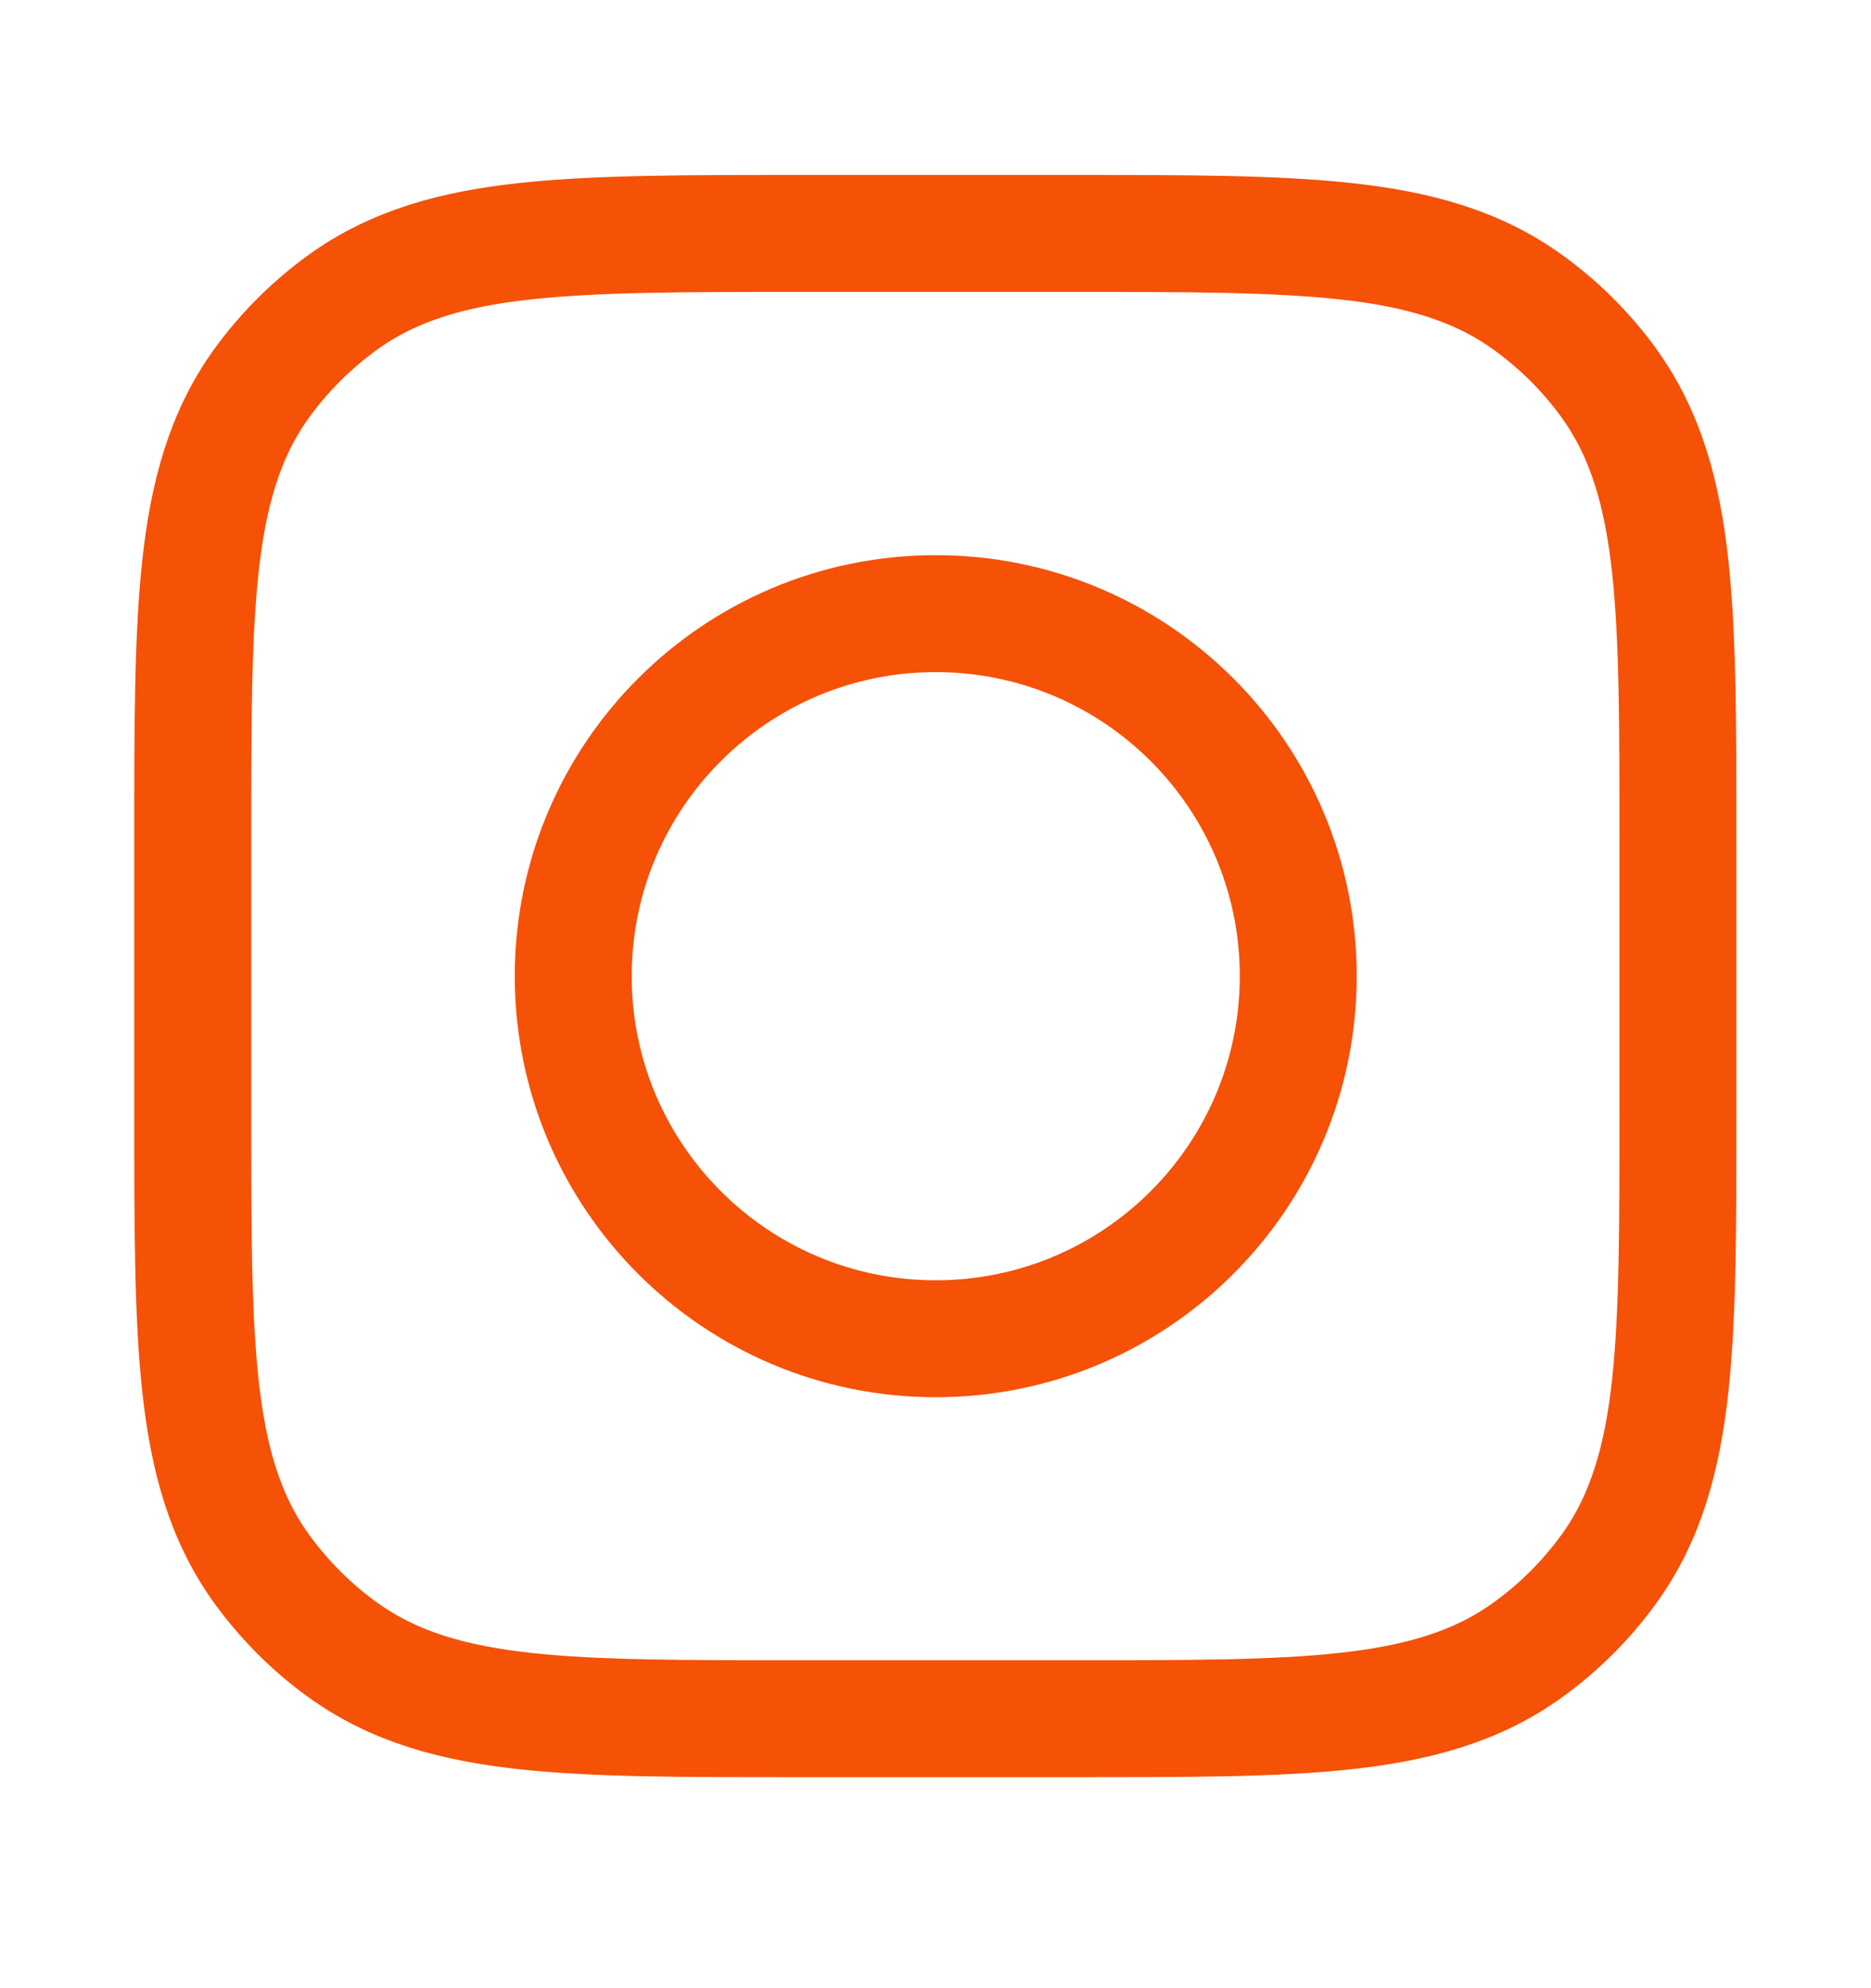
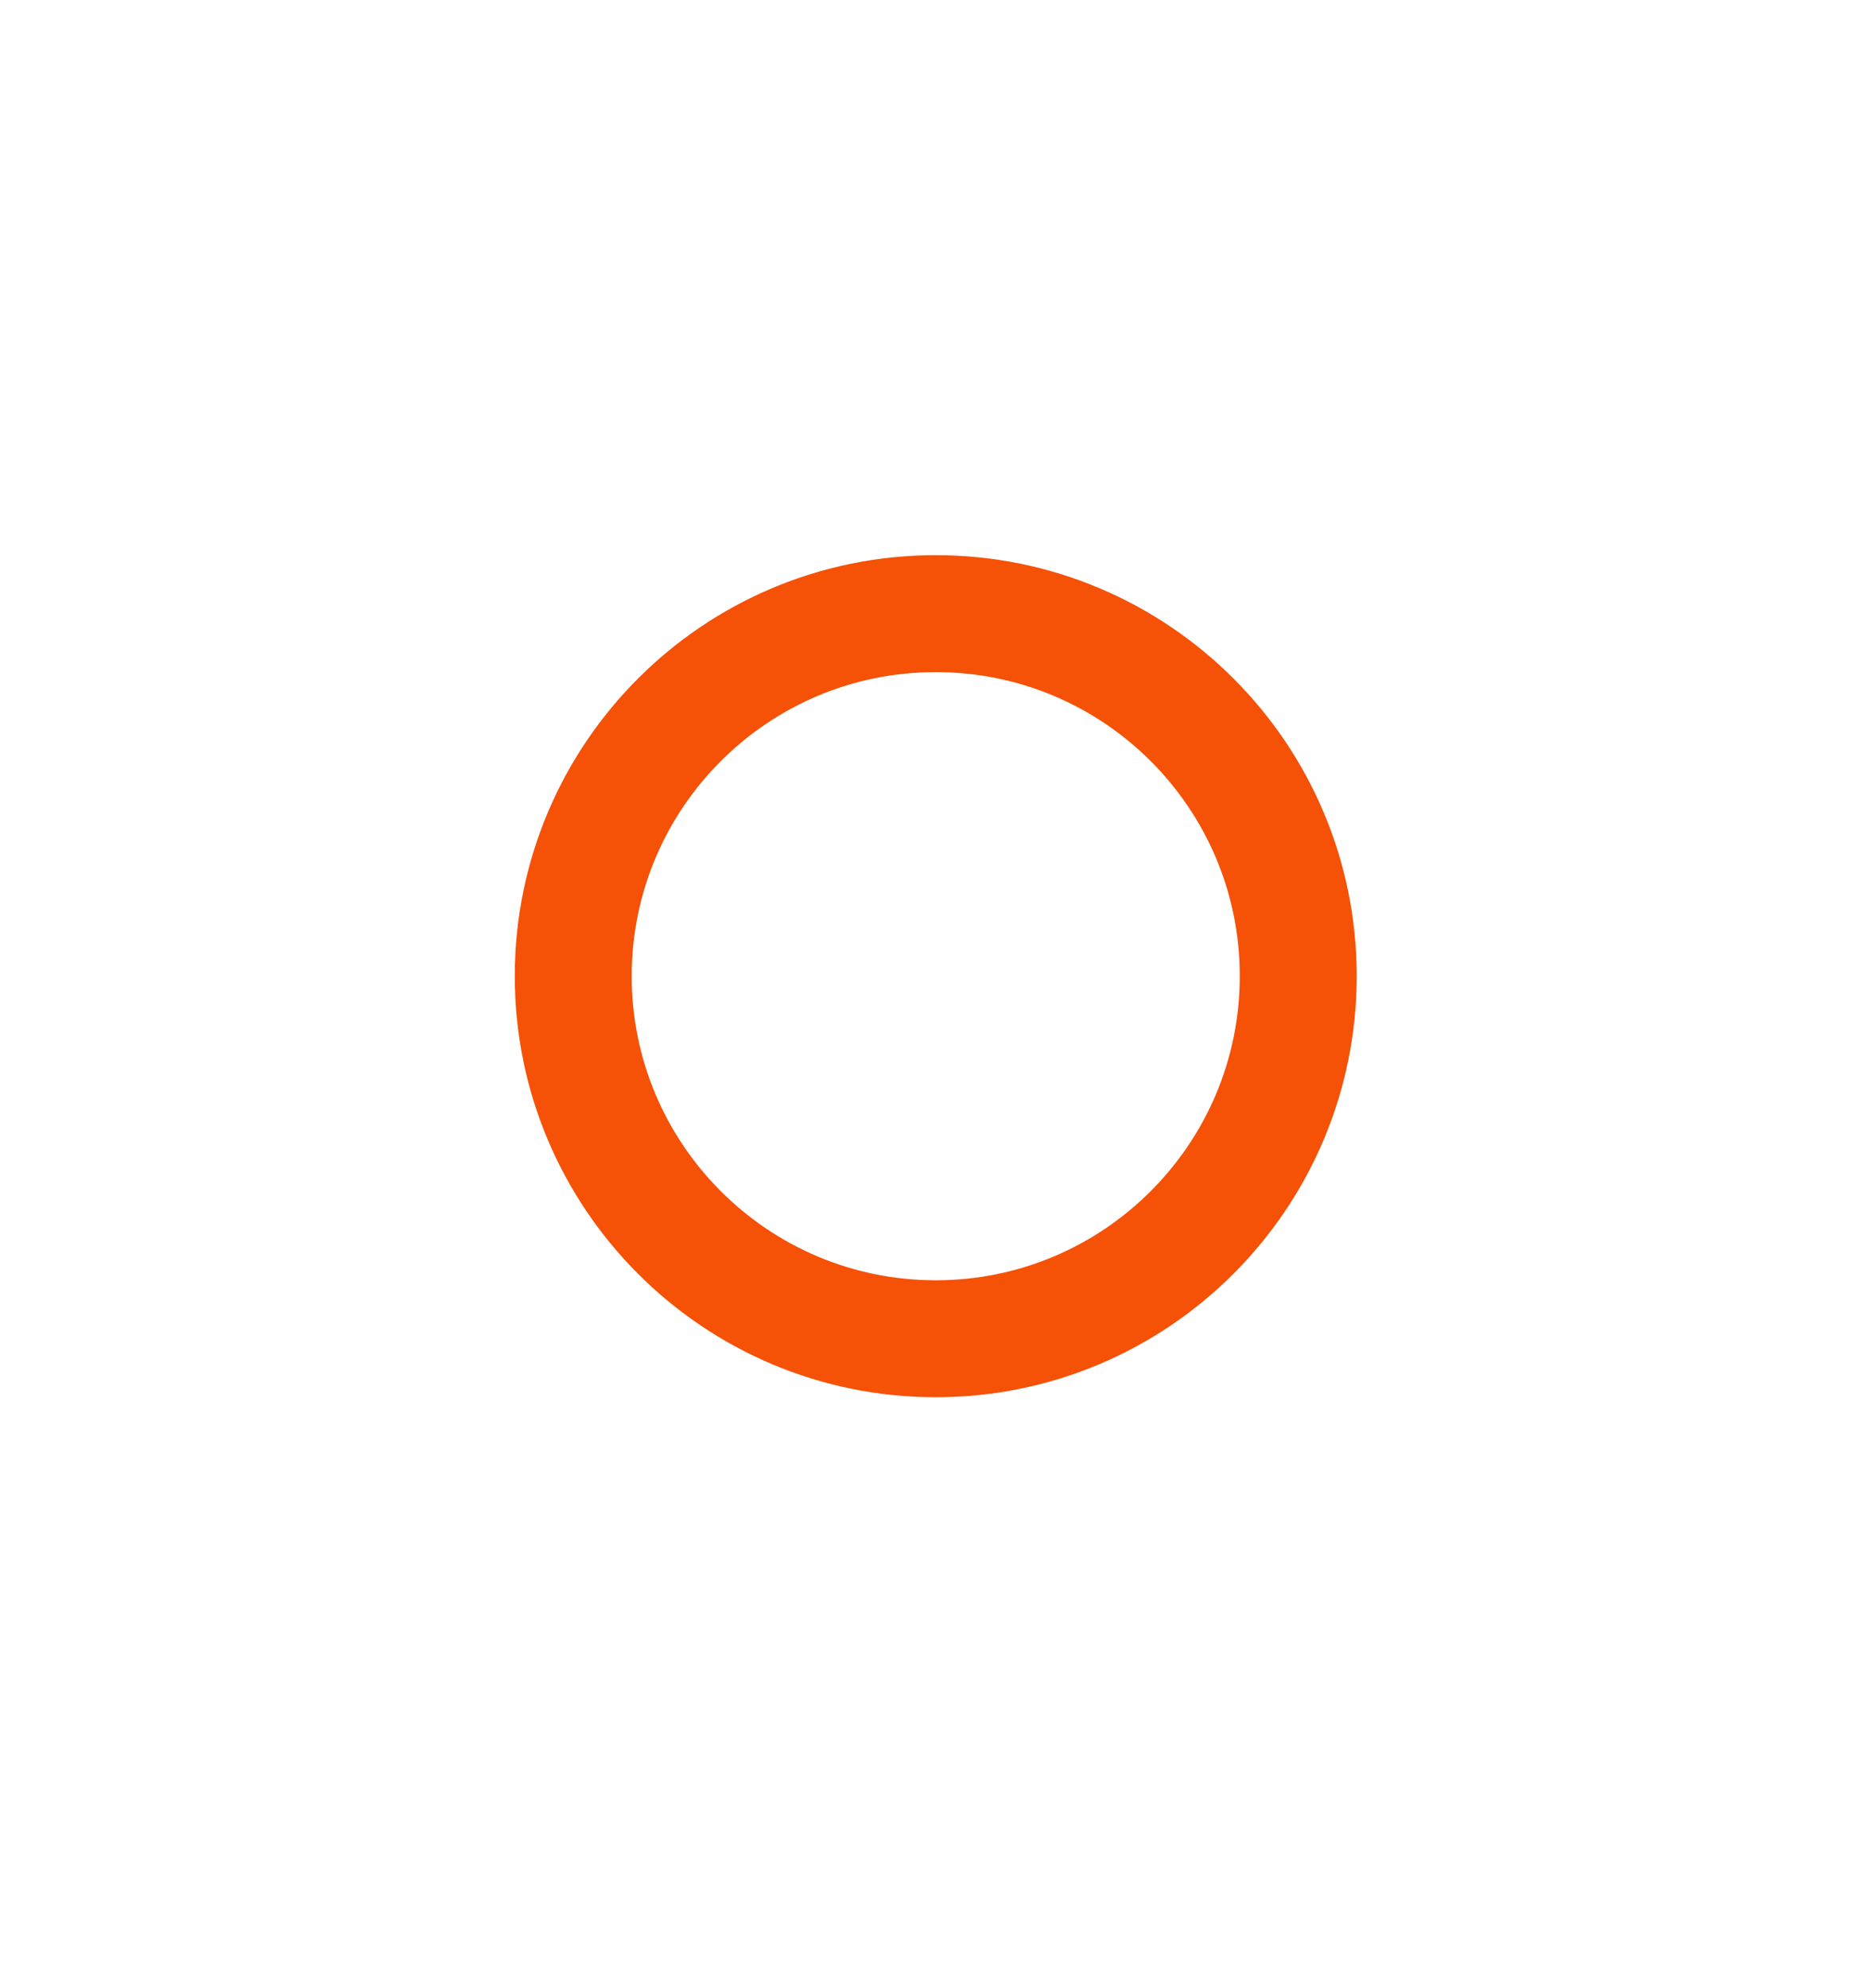
<svg xmlns="http://www.w3.org/2000/svg" width="16" height="17" viewBox="0 0 16 17" fill="none">
-   <path d="M9.168 1.996C10.132 1.996 10.895 1.996 11.501 2.062C12.116 2.128 12.629 2.268 13.07 2.588C13.334 2.779 13.566 3.01 13.757 3.273V3.274C14.077 3.715 14.216 4.228 14.283 4.843C14.349 5.449 14.349 6.212 14.349 7.176V9.516C14.349 10.479 14.349 11.243 14.283 11.849C14.216 12.464 14.077 12.977 13.757 13.418C13.566 13.681 13.334 13.913 13.07 14.104C12.629 14.425 12.116 14.564 11.501 14.631C10.895 14.697 10.132 14.696 9.168 14.696H6.828C5.864 14.696 5.101 14.697 4.495 14.631C3.88 14.564 3.368 14.425 2.927 14.104H2.926C2.663 13.913 2.431 13.681 2.24 13.418C1.92 12.977 1.781 12.464 1.714 11.849C1.648 11.243 1.648 10.479 1.648 9.516V7.176C1.648 6.212 1.648 5.449 1.714 4.843C1.781 4.228 1.92 3.715 2.24 3.274C2.431 3.011 2.664 2.779 2.927 2.588C3.368 2.268 3.88 2.128 4.495 2.062C5.101 1.996 5.864 1.996 6.828 1.996H9.168Z" stroke="#F55107" stroke-linejoin="round" />
  <path d="M8.002 5.247C9.714 5.247 11.102 6.634 11.102 8.346C11.102 10.058 9.714 11.447 8.002 11.447C6.29 11.447 4.902 10.058 4.902 8.346C4.903 6.634 6.29 5.247 8.002 5.247Z" stroke="#F55107" stroke-linejoin="round" />
</svg>